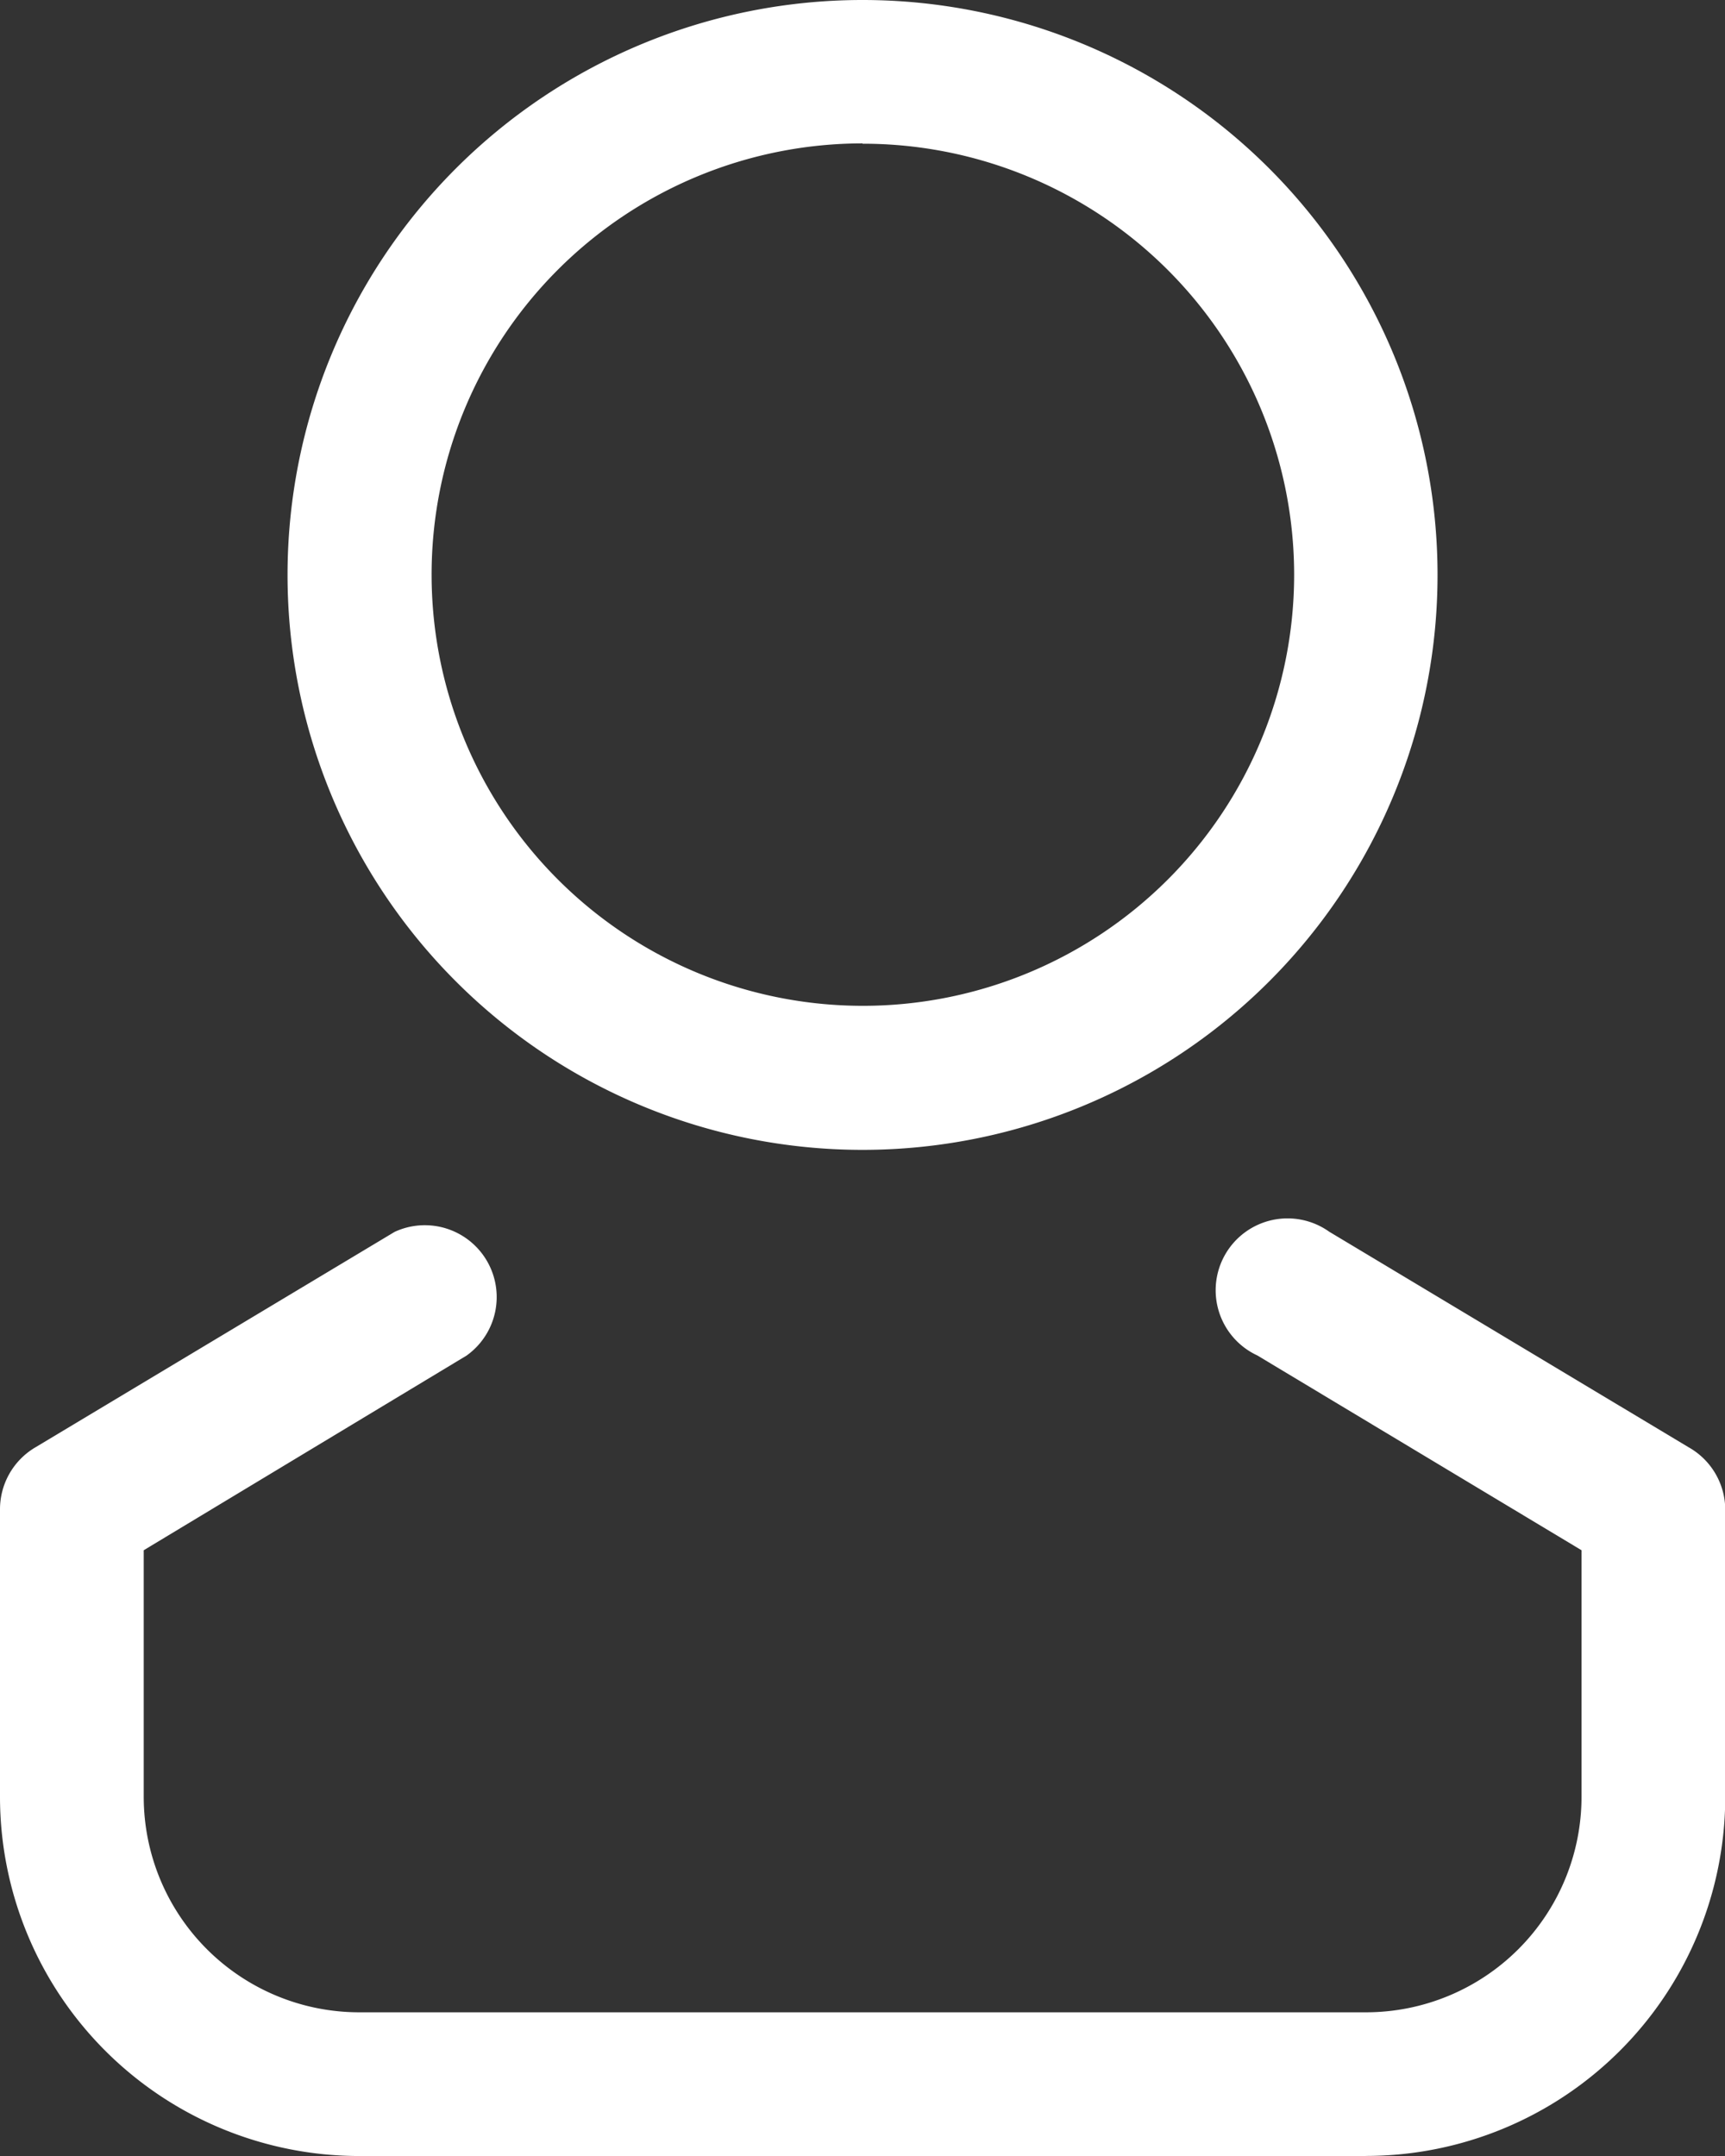
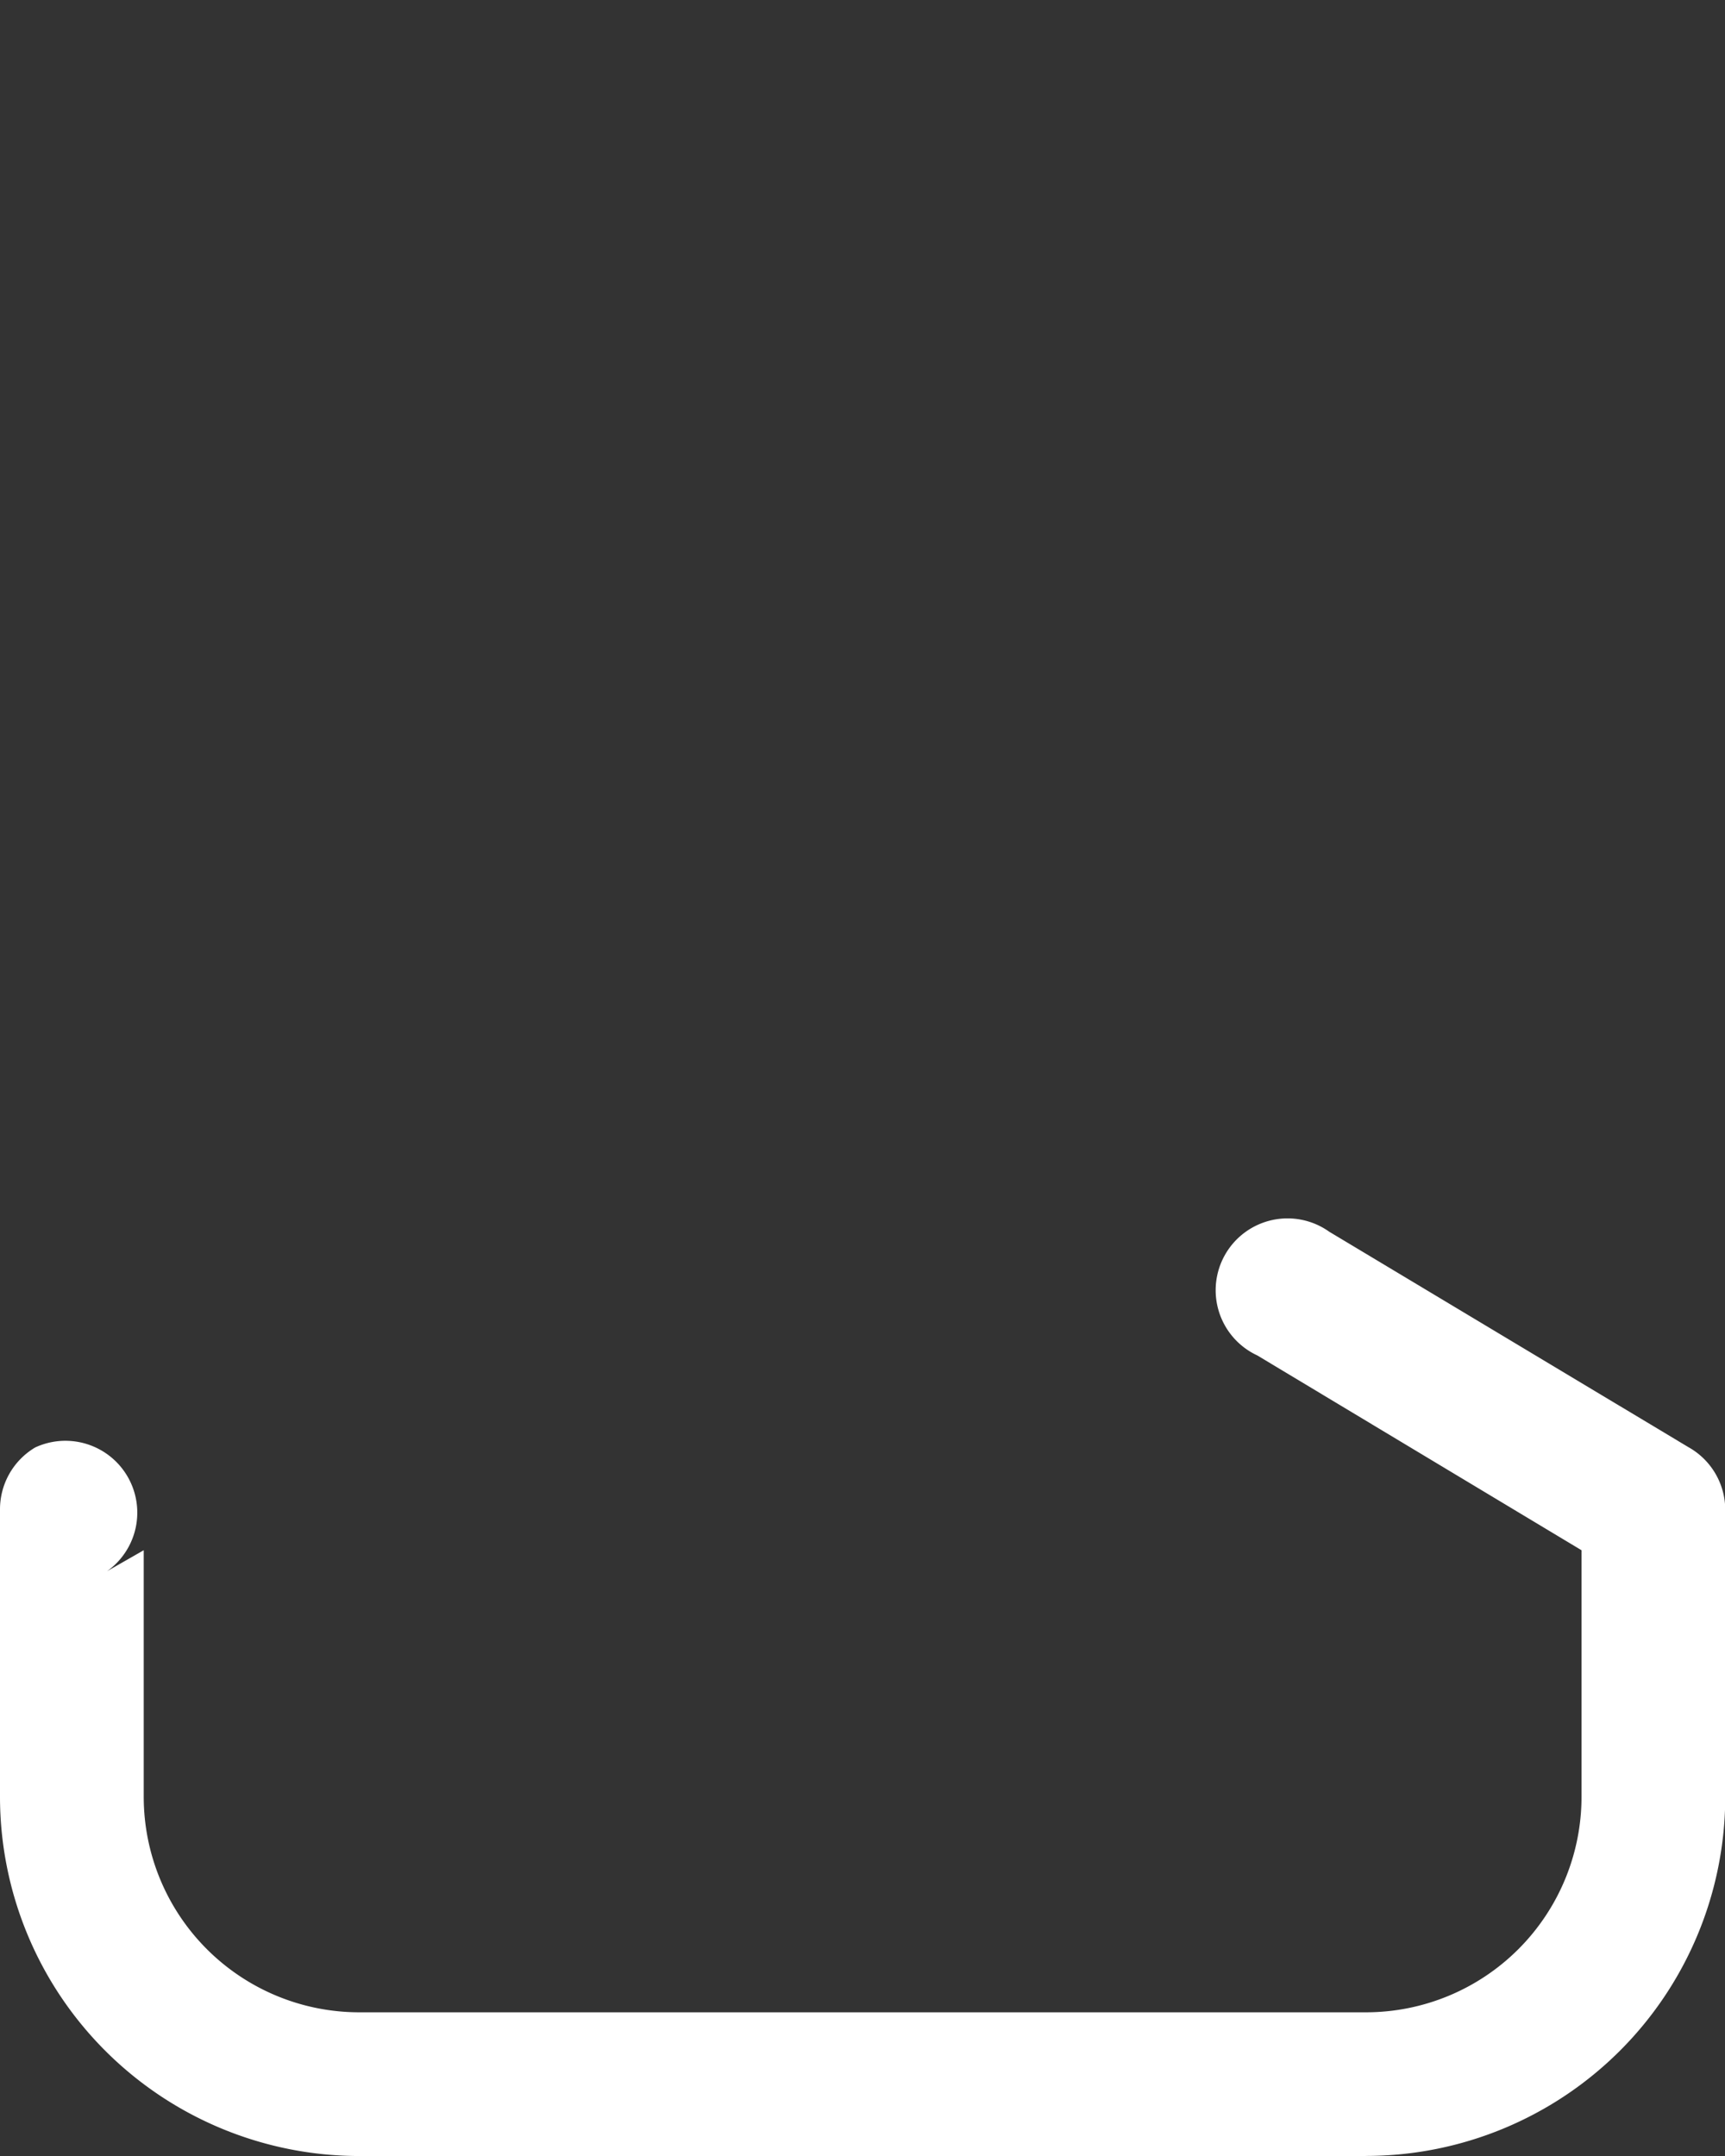
<svg xmlns="http://www.w3.org/2000/svg" id="Layer_19" data-name="Layer 19" width="20.907" height="26.134" viewBox="0 0 20.907 26.134">
  <rect x="0" y="0" width="20.907" height="26.134" fill="#333333" stroke="none" />
-   <path id="路径_39" data-name="路径 39" d="M14.969,14.938a6.969,6.969,0,1,1,6.969-6.969A6.969,6.969,0,0,1,14.969,14.938Zm0-12.2A5.227,5.227,0,1,0,20.2,7.969,5.227,5.227,0,0,0,14.969,2.742Z" transform="translate(-4.515 -1)" fill="#fff" />
-   <path id="路径_40" data-name="路径 40" d="M20.552,29.318H8.356A4.356,4.356,0,0,1,4,24.963V21.478a.871.871,0,0,1,.427-.749l4.356-2.613a.871.871,0,0,1,.871,1.5L5.742,21.975v2.988a2.613,2.613,0,0,0,2.613,2.613h12.2a2.613,2.613,0,0,0,2.613-2.613V21.975l-3.929-2.361a.871.871,0,1,1,.871-1.5l4.356,2.613a.871.871,0,0,1,.444.749v3.485a4.356,4.356,0,0,1-4.356,4.356Z" transform="translate(-4 -3.184)" fill="#fff" />
+   <path id="路径_40" data-name="路径 40" d="M20.552,29.318H8.356A4.356,4.356,0,0,1,4,24.963V21.478a.871.871,0,0,1,.427-.749a.871.871,0,0,1,.871,1.5L5.742,21.975v2.988a2.613,2.613,0,0,0,2.613,2.613h12.2a2.613,2.613,0,0,0,2.613-2.613V21.975l-3.929-2.361a.871.871,0,1,1,.871-1.5l4.356,2.613a.871.871,0,0,1,.444.749v3.485a4.356,4.356,0,0,1-4.356,4.356Z" transform="translate(-4 -3.184)" fill="#fff" />
</svg>